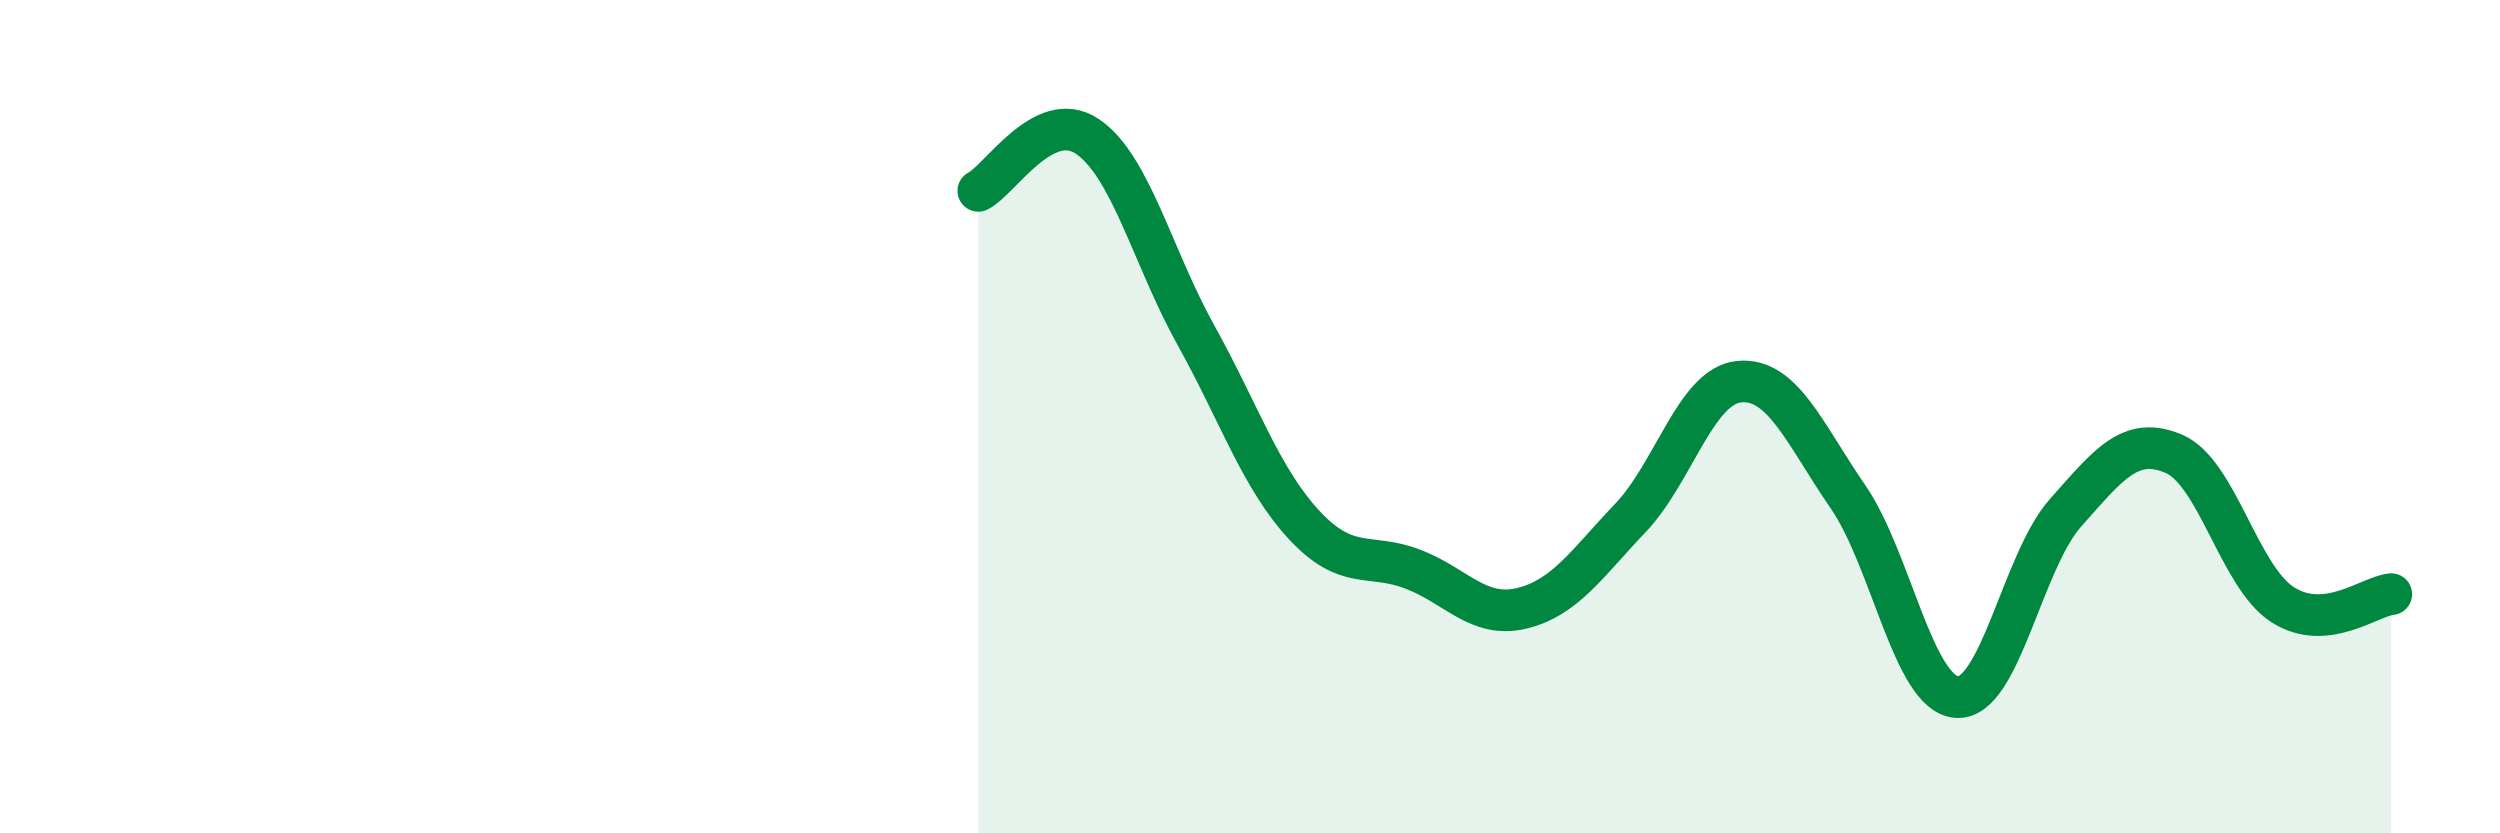
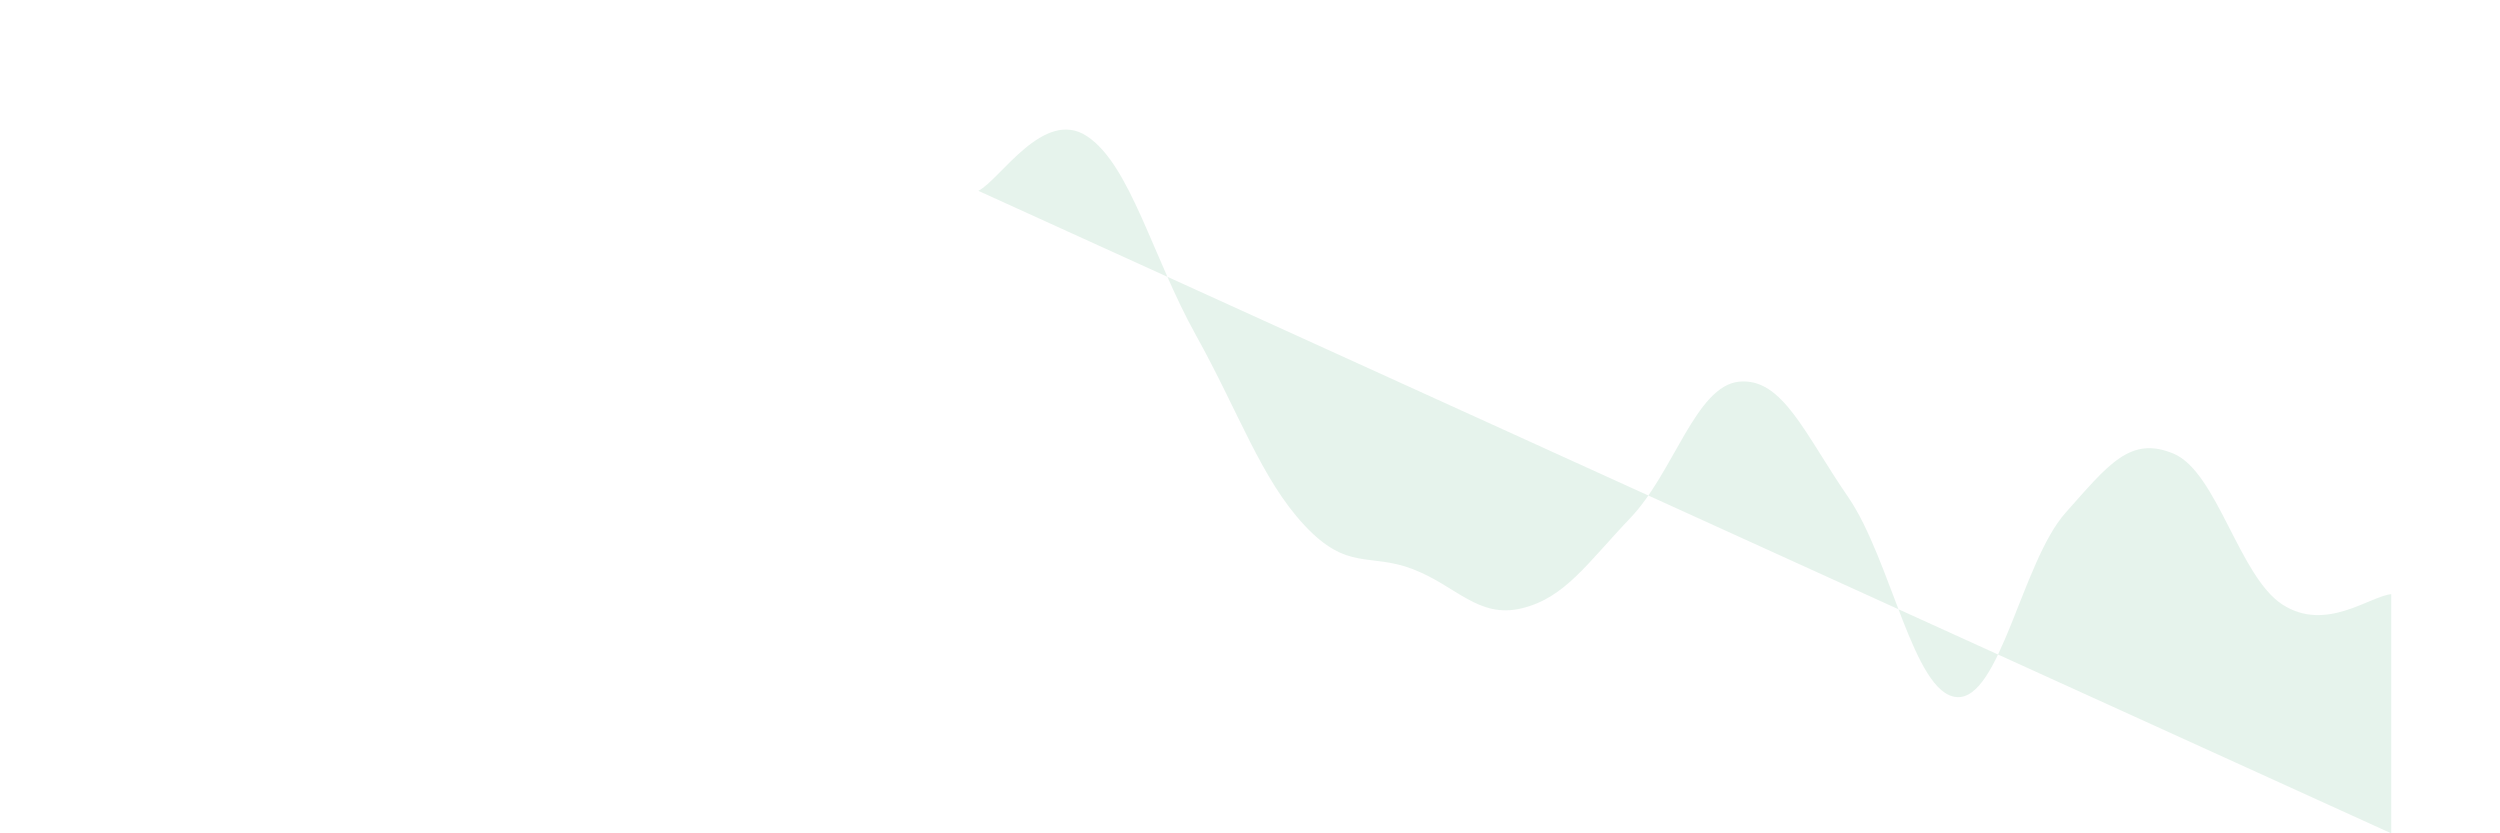
<svg xmlns="http://www.w3.org/2000/svg" width="60" height="20" viewBox="0 0 60 20">
-   <path d="M 23.48,4.58 C 24,4.32 25.05,2.58 26.09,3.27 C 27.13,3.96 27.66,6.17 28.7,8.04 C 29.74,9.91 30.26,11.48 31.3,12.6 C 32.34,13.72 32.87,13.26 33.91,13.66 C 34.95,14.06 35.48,14.85 36.52,14.6 C 37.56,14.35 38.09,13.52 39.13,12.43 C 40.17,11.34 40.7,9.26 41.74,9.16 C 42.78,9.06 43.31,10.41 44.35,11.92 C 45.39,13.43 45.92,16.65 46.96,16.73 C 48,16.81 48.53,13.48 49.57,12.31 C 50.61,11.14 51.13,10.45 52.17,10.89 C 53.21,11.33 53.74,13.84 54.78,14.51 C 55.82,15.18 56.87,14.31 57.39,14.26L57.39 20L23.48 20Z" fill="#008740" opacity="0.1" stroke-linecap="round" stroke-linejoin="round" />
-   <path d="M 23.48,4.58 C 24,4.32 25.05,2.58 26.09,3.27 C 27.13,3.96 27.66,6.17 28.7,8.04 C 29.74,9.91 30.26,11.48 31.3,12.6 C 32.34,13.72 32.87,13.26 33.91,13.66 C 34.95,14.06 35.48,14.85 36.52,14.6 C 37.56,14.35 38.09,13.52 39.13,12.43 C 40.17,11.34 40.7,9.26 41.74,9.16 C 42.78,9.06 43.31,10.41 44.35,11.92 C 45.39,13.43 45.92,16.65 46.96,16.73 C 48,16.81 48.53,13.48 49.57,12.31 C 50.61,11.14 51.13,10.45 52.17,10.89 C 53.21,11.33 53.74,13.84 54.78,14.51 C 55.82,15.18 56.87,14.31 57.39,14.26" stroke="#008740" stroke-width="1" fill="none" stroke-linecap="round" stroke-linejoin="round" />
+   <path d="M 23.48,4.58 C 24,4.32 25.05,2.58 26.09,3.27 C 27.13,3.96 27.66,6.17 28.7,8.04 C 29.74,9.91 30.26,11.48 31.3,12.6 C 32.34,13.72 32.87,13.26 33.91,13.66 C 34.95,14.06 35.48,14.85 36.52,14.6 C 37.56,14.35 38.09,13.52 39.13,12.43 C 40.17,11.34 40.7,9.26 41.74,9.16 C 42.78,9.06 43.31,10.41 44.35,11.92 C 45.39,13.43 45.92,16.65 46.96,16.73 C 48,16.81 48.53,13.48 49.57,12.31 C 50.61,11.14 51.13,10.45 52.17,10.89 C 53.21,11.33 53.74,13.84 54.78,14.51 C 55.82,15.18 56.87,14.31 57.39,14.26L57.39 20Z" fill="#008740" opacity="0.1" stroke-linecap="round" stroke-linejoin="round" />
</svg>